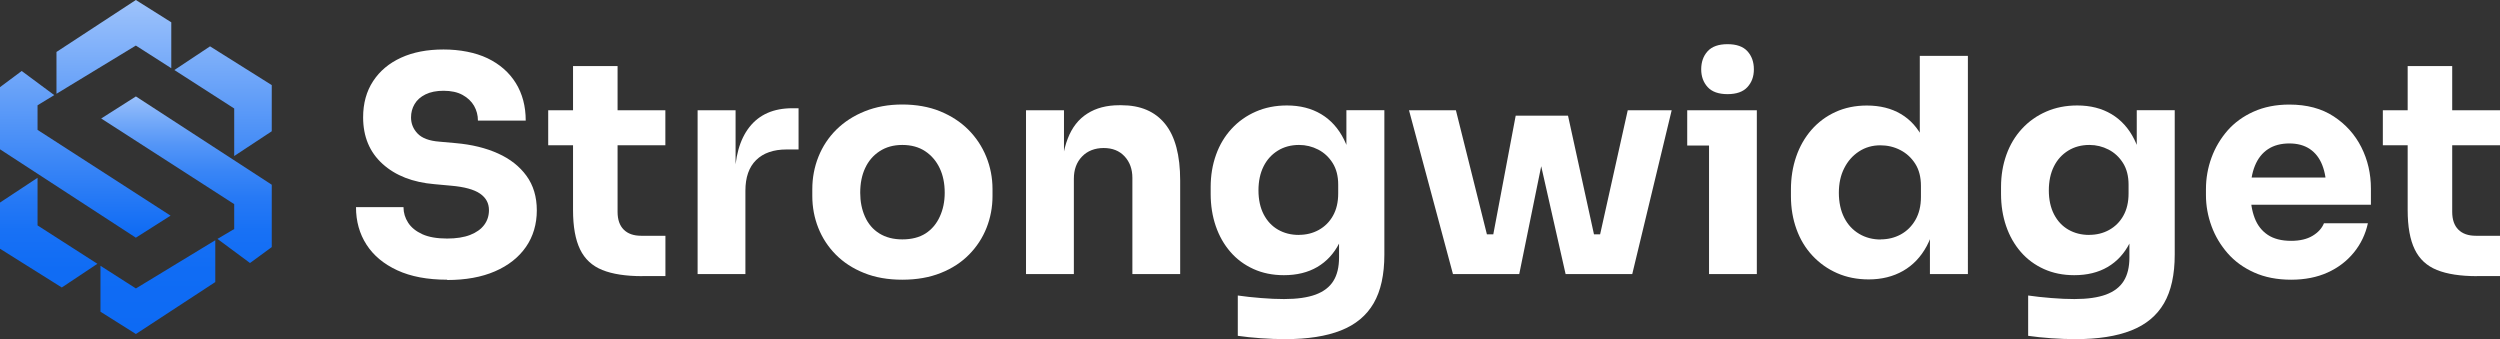
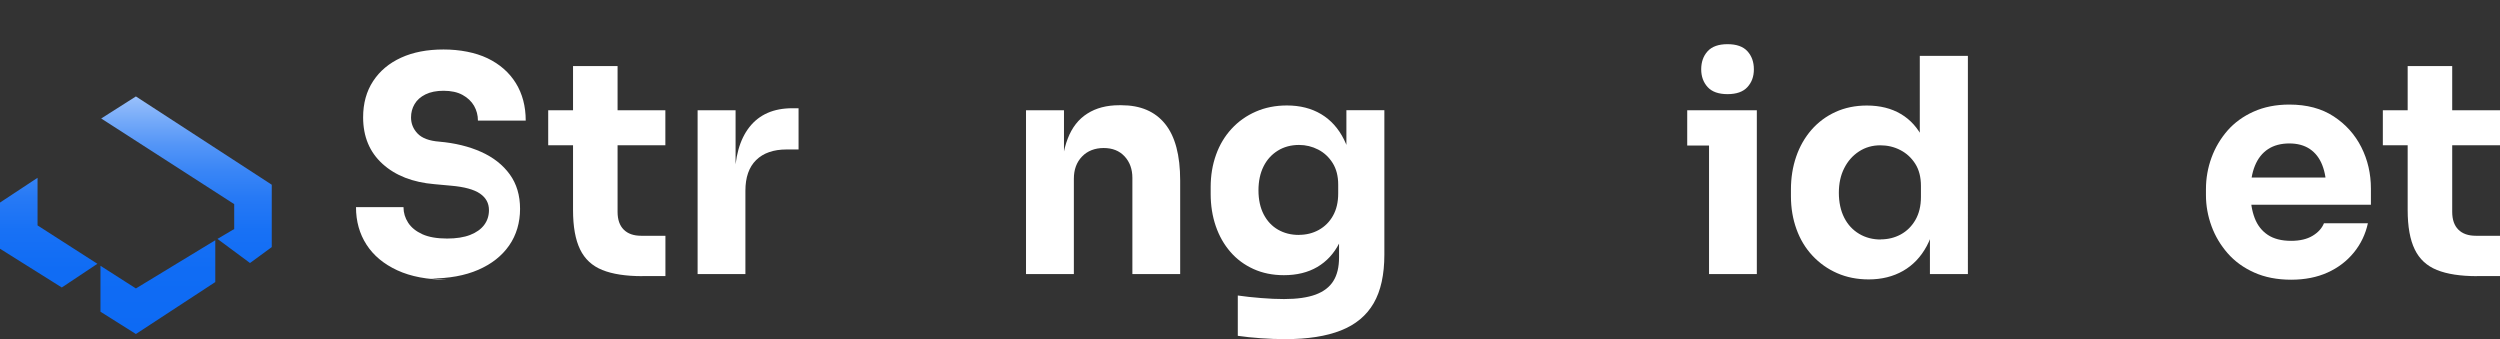
<svg xmlns="http://www.w3.org/2000/svg" id="Layer_1" data-name="Layer 1" viewBox="0 0 414.81 56.27">
  <rect x="0" y="0" width="414.81" height="56.27" fill="#333333" stroke="none" />
  <defs>
    <style>
      .cls-1 {
        fill: url(#linear-gradient);
      }

      .cls-2 {
        fill: #fff;
      }

      .cls-3 {
        fill: url(#linear-gradient-2);
      }
    </style>
    <linearGradient id="linear-gradient" x1="22.55" y1="1095.42" x2="22.55" y2="1056" gradientTransform="translate(0 1111.42) scale(1 -1)" gradientUnits="userSpaceOnUse">
      <stop offset="0" stop-color="#9ec3fb" />
      <stop offset="0" stop-color="#9ac1fb" />
      <stop offset=".1" stop-color="#75aaf9" />
      <stop offset=".2" stop-color="#5596f7" />
      <stop offset=".31" stop-color="#3a86f6" />
      <stop offset=".43" stop-color="#2679f5" />
      <stop offset=".56" stop-color="#1871f5" />
      <stop offset=".73" stop-color="#106cf4" />
      <stop offset="1" stop-color="#0d6af4" />
    </linearGradient>
    <linearGradient id="linear-gradient-2" x1="22.54" y1="1111.42" x2="22.54" y2="1071.98" gradientTransform="translate(0 1111.42) scale(1 -1)" gradientUnits="userSpaceOnUse">
      <stop offset="0" stop-color="#9ec3fb" />
      <stop offset="1" stop-color="#0d6af4" />
    </linearGradient>
  </defs>
  <g>
    <path class="cls-1" d="M6.23,37.4l9.93,6.37-5.91,3.93L0,41.27v-7.66l6.23-4.11v7.9Zm10.44,6.7v7.62l5.88,3.7,13.17-8.62v-6.94l-13.17,8-5.88-3.76Zm19.41-4.46l5.4,4,3.61-2.64v-10.35l-22.54-14.65-5.76,3.66,22.07,14.21v4.13l-2.78,1.64Z" />
-     <path class="cls-3" d="M38.86,18l-9.93-6.38,5.92-3.93,10.24,6.43v7.66l-6.23,4.11v-7.89Zm-10.44-6.68V3.7L22.54,0,9.37,8.62v6.94L22.54,7.56l5.88,3.76ZM9,15.78L3.6,11.78,0,14.46v10.31l22.54,14.67,5.76-3.66L6.23,21.55v-4.08l2.77-1.69Z" />
  </g>
  <g>
-     <path class="cls-2" d="M74.2,46.41c-3.27,0-6.03-.52-8.28-1.56-2.25-1.04-3.95-2.46-5.11-4.26-1.16-1.8-1.74-3.87-1.74-6.22h7.88c0,.93,.26,1.79,.77,2.58,.51,.79,1.3,1.43,2.35,1.91,1.06,.48,2.43,.72,4.12,.72,1.52,0,2.79-.2,3.82-.6,1.02-.4,1.8-.95,2.33-1.66,.53-.71,.79-1.53,.79-2.45,0-1.16-.5-2.07-1.49-2.75-.99-.68-2.6-1.12-4.81-1.31l-2.73-.25c-3.6-.3-6.48-1.42-8.63-3.37-2.15-1.95-3.22-4.53-3.22-7.73,0-2.31,.55-4.31,1.66-6,1.11-1.69,2.65-2.98,4.64-3.89,1.98-.91,4.33-1.36,7.04-1.36s5.28,.49,7.31,1.46c2.03,.98,3.59,2.35,4.69,4.12,1.09,1.77,1.64,3.84,1.64,6.22h-7.93c0-.89-.22-1.71-.64-2.45-.43-.74-1.07-1.35-1.91-1.81s-1.89-.69-3.15-.69c-1.19,0-2.19,.2-3,.6-.81,.4-1.41,.93-1.81,1.61-.4,.68-.59,1.41-.59,2.21,0,1.02,.36,1.92,1.09,2.68,.73,.76,1.92,1.21,3.57,1.34l2.78,.25c2.64,.23,4.97,.8,6.99,1.71,2.02,.91,3.59,2.15,4.73,3.72,1.14,1.57,1.71,3.48,1.71,5.73s-.6,4.34-1.81,6.07c-1.21,1.74-2.92,3.08-5.13,4.04-2.21,.96-4.86,1.44-7.93,1.44Z" />
+     <path class="cls-2" d="M74.2,46.41c-3.27,0-6.03-.52-8.28-1.56-2.25-1.04-3.95-2.46-5.11-4.26-1.16-1.8-1.74-3.87-1.74-6.22h7.88c0,.93,.26,1.79,.77,2.58,.51,.79,1.3,1.43,2.35,1.91,1.06,.48,2.43,.72,4.12,.72,1.52,0,2.79-.2,3.82-.6,1.02-.4,1.8-.95,2.33-1.66,.53-.71,.79-1.53,.79-2.45,0-1.16-.5-2.07-1.49-2.75-.99-.68-2.6-1.12-4.81-1.31l-2.73-.25c-3.6-.3-6.48-1.42-8.63-3.37-2.15-1.95-3.22-4.53-3.22-7.73,0-2.31,.55-4.31,1.66-6,1.11-1.69,2.65-2.98,4.64-3.89,1.98-.91,4.33-1.36,7.04-1.36s5.28,.49,7.31,1.46c2.03,.98,3.59,2.35,4.69,4.12,1.09,1.77,1.64,3.84,1.64,6.22h-7.93c0-.89-.22-1.71-.64-2.45-.43-.74-1.07-1.35-1.91-1.81s-1.89-.69-3.15-.69c-1.19,0-2.19,.2-3,.6-.81,.4-1.41,.93-1.81,1.61-.4,.68-.59,1.41-.59,2.21,0,1.02,.36,1.92,1.09,2.68,.73,.76,1.92,1.21,3.57,1.34c2.64,.23,4.97,.8,6.99,1.71,2.02,.91,3.59,2.15,4.73,3.72,1.14,1.57,1.71,3.48,1.71,5.73s-.6,4.34-1.81,6.07c-1.21,1.74-2.92,3.08-5.13,4.04-2.21,.96-4.86,1.44-7.93,1.44Z" />
    <path class="cls-2" d="M90.96,24.1v-5.8h19.44v5.8h-19.44Zm15.62,21.72c-2.74,0-4.96-.34-6.64-1.02-1.69-.68-2.92-1.82-3.69-3.42-.78-1.6-1.17-3.78-1.17-6.52V10.96h7.39v24.19c0,1.29,.34,2.27,1.02,2.95,.68,.68,1.64,1.02,2.9,1.02h4.02v6.69h-3.82Z" />
    <path class="cls-2" d="M115.75,45.47V18.3h6.3v11.65h-.15c0-3.83,.82-6.79,2.45-8.87,1.64-2.08,4.01-3.12,7.11-3.12h1.04v6.84h-1.98c-2.18,0-3.87,.59-5.06,1.76-1.19,1.17-1.78,2.87-1.78,5.08v13.83h-7.93Z" />
-     <path class="cls-2" d="M149.71,46.41c-2.38,0-4.5-.37-6.35-1.12-1.85-.74-3.41-1.76-4.69-3.05-1.27-1.29-2.24-2.77-2.9-4.44-.66-1.67-.99-3.43-.99-5.28v-1.14c0-1.88,.34-3.68,1.02-5.38,.68-1.7,1.67-3.2,2.97-4.49,1.31-1.29,2.88-2.31,4.73-3.05,1.85-.74,3.92-1.12,6.2-1.12s4.44,.37,6.27,1.12,3.4,1.76,4.69,3.05,2.28,2.78,2.98,4.49c.69,1.7,1.04,3.5,1.04,5.38v1.14c0,1.85-.33,3.61-.99,5.28-.66,1.67-1.63,3.15-2.9,4.44-1.27,1.29-2.83,2.31-4.69,3.05-1.85,.74-3.98,1.12-6.4,1.12Zm0-6.69c1.55,0,2.84-.33,3.87-.99,1.02-.66,1.81-1.59,2.35-2.78,.55-1.19,.82-2.51,.82-3.97,0-1.55-.28-2.92-.84-4.09-.56-1.17-1.36-2.11-2.4-2.8-1.04-.69-2.31-1.04-3.79-1.04s-2.71,.35-3.77,1.04c-1.06,.69-1.86,1.63-2.4,2.8-.55,1.17-.82,2.54-.82,4.09,0,1.46,.26,2.78,.79,3.97,.53,1.19,1.32,2.12,2.38,2.78,1.06,.66,2.33,.99,3.82,.99Z" />
    <path class="cls-2" d="M170.24,45.47V18.3h6.3v11.65h-.45c0-2.78,.35-5.09,1.07-6.94,.71-1.85,1.79-3.24,3.25-4.16,1.45-.93,3.22-1.39,5.3-1.39h.35c3.17,0,5.59,1.03,7.26,3.1,1.67,2.07,2.5,5.2,2.5,9.4v15.52h-7.93v-15.96c0-1.45-.43-2.64-1.29-3.57-.86-.93-2.02-1.39-3.47-1.39s-2.69,.47-3.59,1.41c-.91,.94-1.36,2.17-1.36,3.69v15.82h-7.93Z" />
    <path class="cls-2" d="M213.27,56.27c-1.32,0-2.68-.05-4.07-.15-1.39-.1-2.66-.23-3.82-.4v-6.69c1.16,.17,2.44,.31,3.84,.42,1.4,.12,2.69,.17,3.84,.17,2.15,0,3.89-.25,5.23-.74,1.34-.5,2.32-1.25,2.95-2.26,.63-1.01,.94-2.31,.94-3.89v-5.4l1.44-3.17c-.07,2.41-.54,4.48-1.41,6.2-.88,1.72-2.09,3.03-3.64,3.94-1.55,.91-3.4,1.36-5.55,1.36-1.85,0-3.53-.34-5.03-1.02-1.5-.68-2.79-1.63-3.84-2.85-1.06-1.22-1.87-2.65-2.43-4.29-.56-1.64-.84-3.41-.84-5.33v-1.14c0-1.92,.3-3.7,.89-5.35,.59-1.65,1.45-3.09,2.58-4.31,1.12-1.22,2.46-2.17,4.02-2.85,1.55-.68,3.27-1.02,5.16-1.02,2.18,0,4.07,.48,5.68,1.44,1.6,.96,2.87,2.36,3.79,4.21,.93,1.85,1.42,4.08,1.49,6.69l-1.09,.3v-11.85h6.3v23.95c0,3.34-.59,6.03-1.78,8.08-1.19,2.05-3,3.55-5.43,4.51-2.43,.96-5.5,1.44-9.2,1.44Zm2.23-17.3c1.22,0,2.33-.27,3.32-.82s1.78-1.33,2.35-2.35c.58-1.02,.87-2.26,.87-3.72v-1.44c0-1.42-.31-2.62-.92-3.59-.61-.97-1.41-1.72-2.4-2.23-.99-.51-2.05-.77-3.17-.77-1.32,0-2.5,.31-3.52,.94-1.02,.63-1.82,1.5-2.38,2.63-.56,1.12-.84,2.45-.84,3.97s.29,2.88,.87,3.99c.58,1.11,1.37,1.95,2.38,2.53,1.01,.58,2.16,.87,3.45,.87Z" />
-     <path class="cls-2" d="M241.08,45.47l-7.29-27.17h7.78l6.79,27.17h-7.29Zm3.57,0l-.05-6.59h5.45l.05,6.59h-5.45Zm1.88,0l4.96-26.28h8.68l5.75,26.28h-6.15l-5.9-26.08h3.52l-5.31,26.08h-5.55Zm15.27,0l.05-6.59h5.45v6.59h-5.5Zm2.23,0l6.05-27.17h7.29l-6.54,27.17h-6.79Z" />
    <path class="cls-2" d="M279.95,24.15v-5.85h11.55v5.85h-11.55Zm6.69-8.53c-1.49,0-2.59-.39-3.3-1.17-.71-.78-1.07-1.76-1.07-2.95s.35-2.22,1.07-3c.71-.78,1.81-1.17,3.3-1.17s2.59,.39,3.3,1.17c.71,.78,1.07,1.78,1.07,3s-.36,2.17-1.07,2.95c-.71,.78-1.81,1.17-3.3,1.17Zm-3.07,29.85V18.3h7.93v27.17h-7.93Z" />
    <path class="cls-2" d="M310.05,46.36c-1.92,0-3.66-.35-5.23-1.04-1.57-.69-2.93-1.66-4.09-2.9-1.16-1.24-2.04-2.7-2.65-4.39-.61-1.69-.92-3.5-.92-5.45v-1.14c0-1.95,.29-3.77,.87-5.45,.58-1.69,1.42-3.16,2.53-4.44,1.11-1.27,2.44-2.26,3.99-2.97,1.55-.71,3.29-1.07,5.21-1.07,2.18,0,4.07,.47,5.65,1.41,1.59,.94,2.83,2.33,3.72,4.16,.89,1.83,1.39,4.09,1.49,6.77l-2.08-1.93V9.27h7.98V45.47h-6.3v-11.25h1.09c-.1,2.58-.64,4.78-1.61,6.59-.98,1.82-2.29,3.2-3.94,4.14-1.65,.94-3.55,1.41-5.7,1.41Zm1.98-6.64c1.22,0,2.34-.27,3.35-.82,1.01-.55,1.82-1.35,2.43-2.4,.61-1.06,.92-2.33,.92-3.82v-1.83c0-1.45-.31-2.68-.94-3.67-.63-.99-1.45-1.75-2.48-2.28-1.02-.53-2.13-.79-3.32-.79-1.32,0-2.5,.34-3.54,1.02-1.04,.68-1.86,1.6-2.45,2.78-.6,1.17-.89,2.54-.89,4.09s.3,2.96,.89,4.12c.59,1.16,1.42,2.05,2.48,2.68,1.06,.63,2.25,.94,3.57,.94Z" />
-     <path class="cls-2" d="M344.41,56.27c-1.32,0-2.68-.05-4.07-.15-1.39-.1-2.66-.23-3.82-.4v-6.69c1.16,.17,2.44,.31,3.84,.42,1.4,.12,2.69,.17,3.84,.17,2.15,0,3.89-.25,5.23-.74,1.34-.5,2.32-1.25,2.95-2.26,.63-1.01,.94-2.31,.94-3.89v-5.4l1.44-3.17c-.07,2.41-.54,4.48-1.41,6.2-.88,1.72-2.09,3.03-3.64,3.94-1.55,.91-3.4,1.36-5.55,1.36-1.85,0-3.53-.34-5.03-1.02-1.5-.68-2.79-1.63-3.84-2.85-1.06-1.22-1.87-2.65-2.43-4.29-.56-1.64-.84-3.41-.84-5.33v-1.14c0-1.92,.3-3.7,.89-5.35,.59-1.65,1.45-3.09,2.58-4.31,1.12-1.22,2.46-2.17,4.02-2.85,1.55-.68,3.27-1.02,5.16-1.02,2.18,0,4.07,.48,5.68,1.44,1.6,.96,2.87,2.36,3.79,4.21,.93,1.85,1.42,4.08,1.49,6.69l-1.09,.3v-11.85h6.3v23.95c0,3.34-.59,6.03-1.78,8.08-1.19,2.05-3,3.55-5.43,4.51-2.43,.96-5.5,1.44-9.2,1.44Zm2.23-17.3c1.22,0,2.33-.27,3.32-.82s1.78-1.33,2.35-2.35c.58-1.02,.87-2.26,.87-3.72v-1.44c0-1.42-.31-2.62-.92-3.59-.61-.97-1.41-1.72-2.4-2.23-.99-.51-2.05-.77-3.17-.77-1.32,0-2.5,.31-3.52,.94-1.02,.63-1.82,1.5-2.38,2.63-.56,1.12-.84,2.45-.84,3.97s.29,2.88,.87,3.99c.58,1.11,1.37,1.95,2.38,2.53,1.01,.58,2.16,.87,3.45,.87Z" />
    <path class="cls-2" d="M380.15,46.41c-2.31,0-4.36-.4-6.12-1.19-1.77-.79-3.24-1.86-4.41-3.2-1.17-1.34-2.07-2.84-2.68-4.51-.61-1.67-.92-3.38-.92-5.13v-.99c0-1.82,.31-3.56,.92-5.23,.61-1.67,1.5-3.16,2.65-4.49,1.16-1.32,2.6-2.37,4.34-3.15,1.74-.78,3.71-1.17,5.92-1.17,2.91,0,5.36,.65,7.36,1.96,2,1.31,3.53,3.01,4.59,5.11,1.06,2.1,1.59,4.39,1.59,6.87v2.68h-24.05v-4.51h19.24l-2.58,2.08c0-1.62-.23-3.01-.69-4.17-.46-1.16-1.15-2.04-2.06-2.65-.91-.61-2.04-.92-3.4-.92s-2.56,.31-3.52,.94c-.96,.63-1.69,1.55-2.18,2.75-.5,1.21-.74,2.69-.74,4.44,0,1.62,.23,3.03,.69,4.24,.46,1.21,1.19,2.14,2.18,2.8,.99,.66,2.28,.99,3.87,.99,1.45,0,2.64-.28,3.57-.84,.93-.56,1.55-1.26,1.88-2.08h7.29c-.4,1.82-1.17,3.44-2.33,4.86-1.16,1.42-2.61,2.53-4.36,3.32-1.75,.79-3.77,1.19-6.05,1.19Z" />
    <path class="cls-2" d="M395.37,24.1v-5.8h19.44v5.8h-19.44Zm15.62,21.72c-2.74,0-4.96-.34-6.64-1.02-1.69-.68-2.92-1.82-3.69-3.42-.78-1.6-1.17-3.78-1.17-6.52V10.96h7.39v24.19c0,1.29,.34,2.27,1.02,2.95,.68,.68,1.64,1.02,2.9,1.02h4.02v6.69h-3.82Z" />
  </g>
</svg>